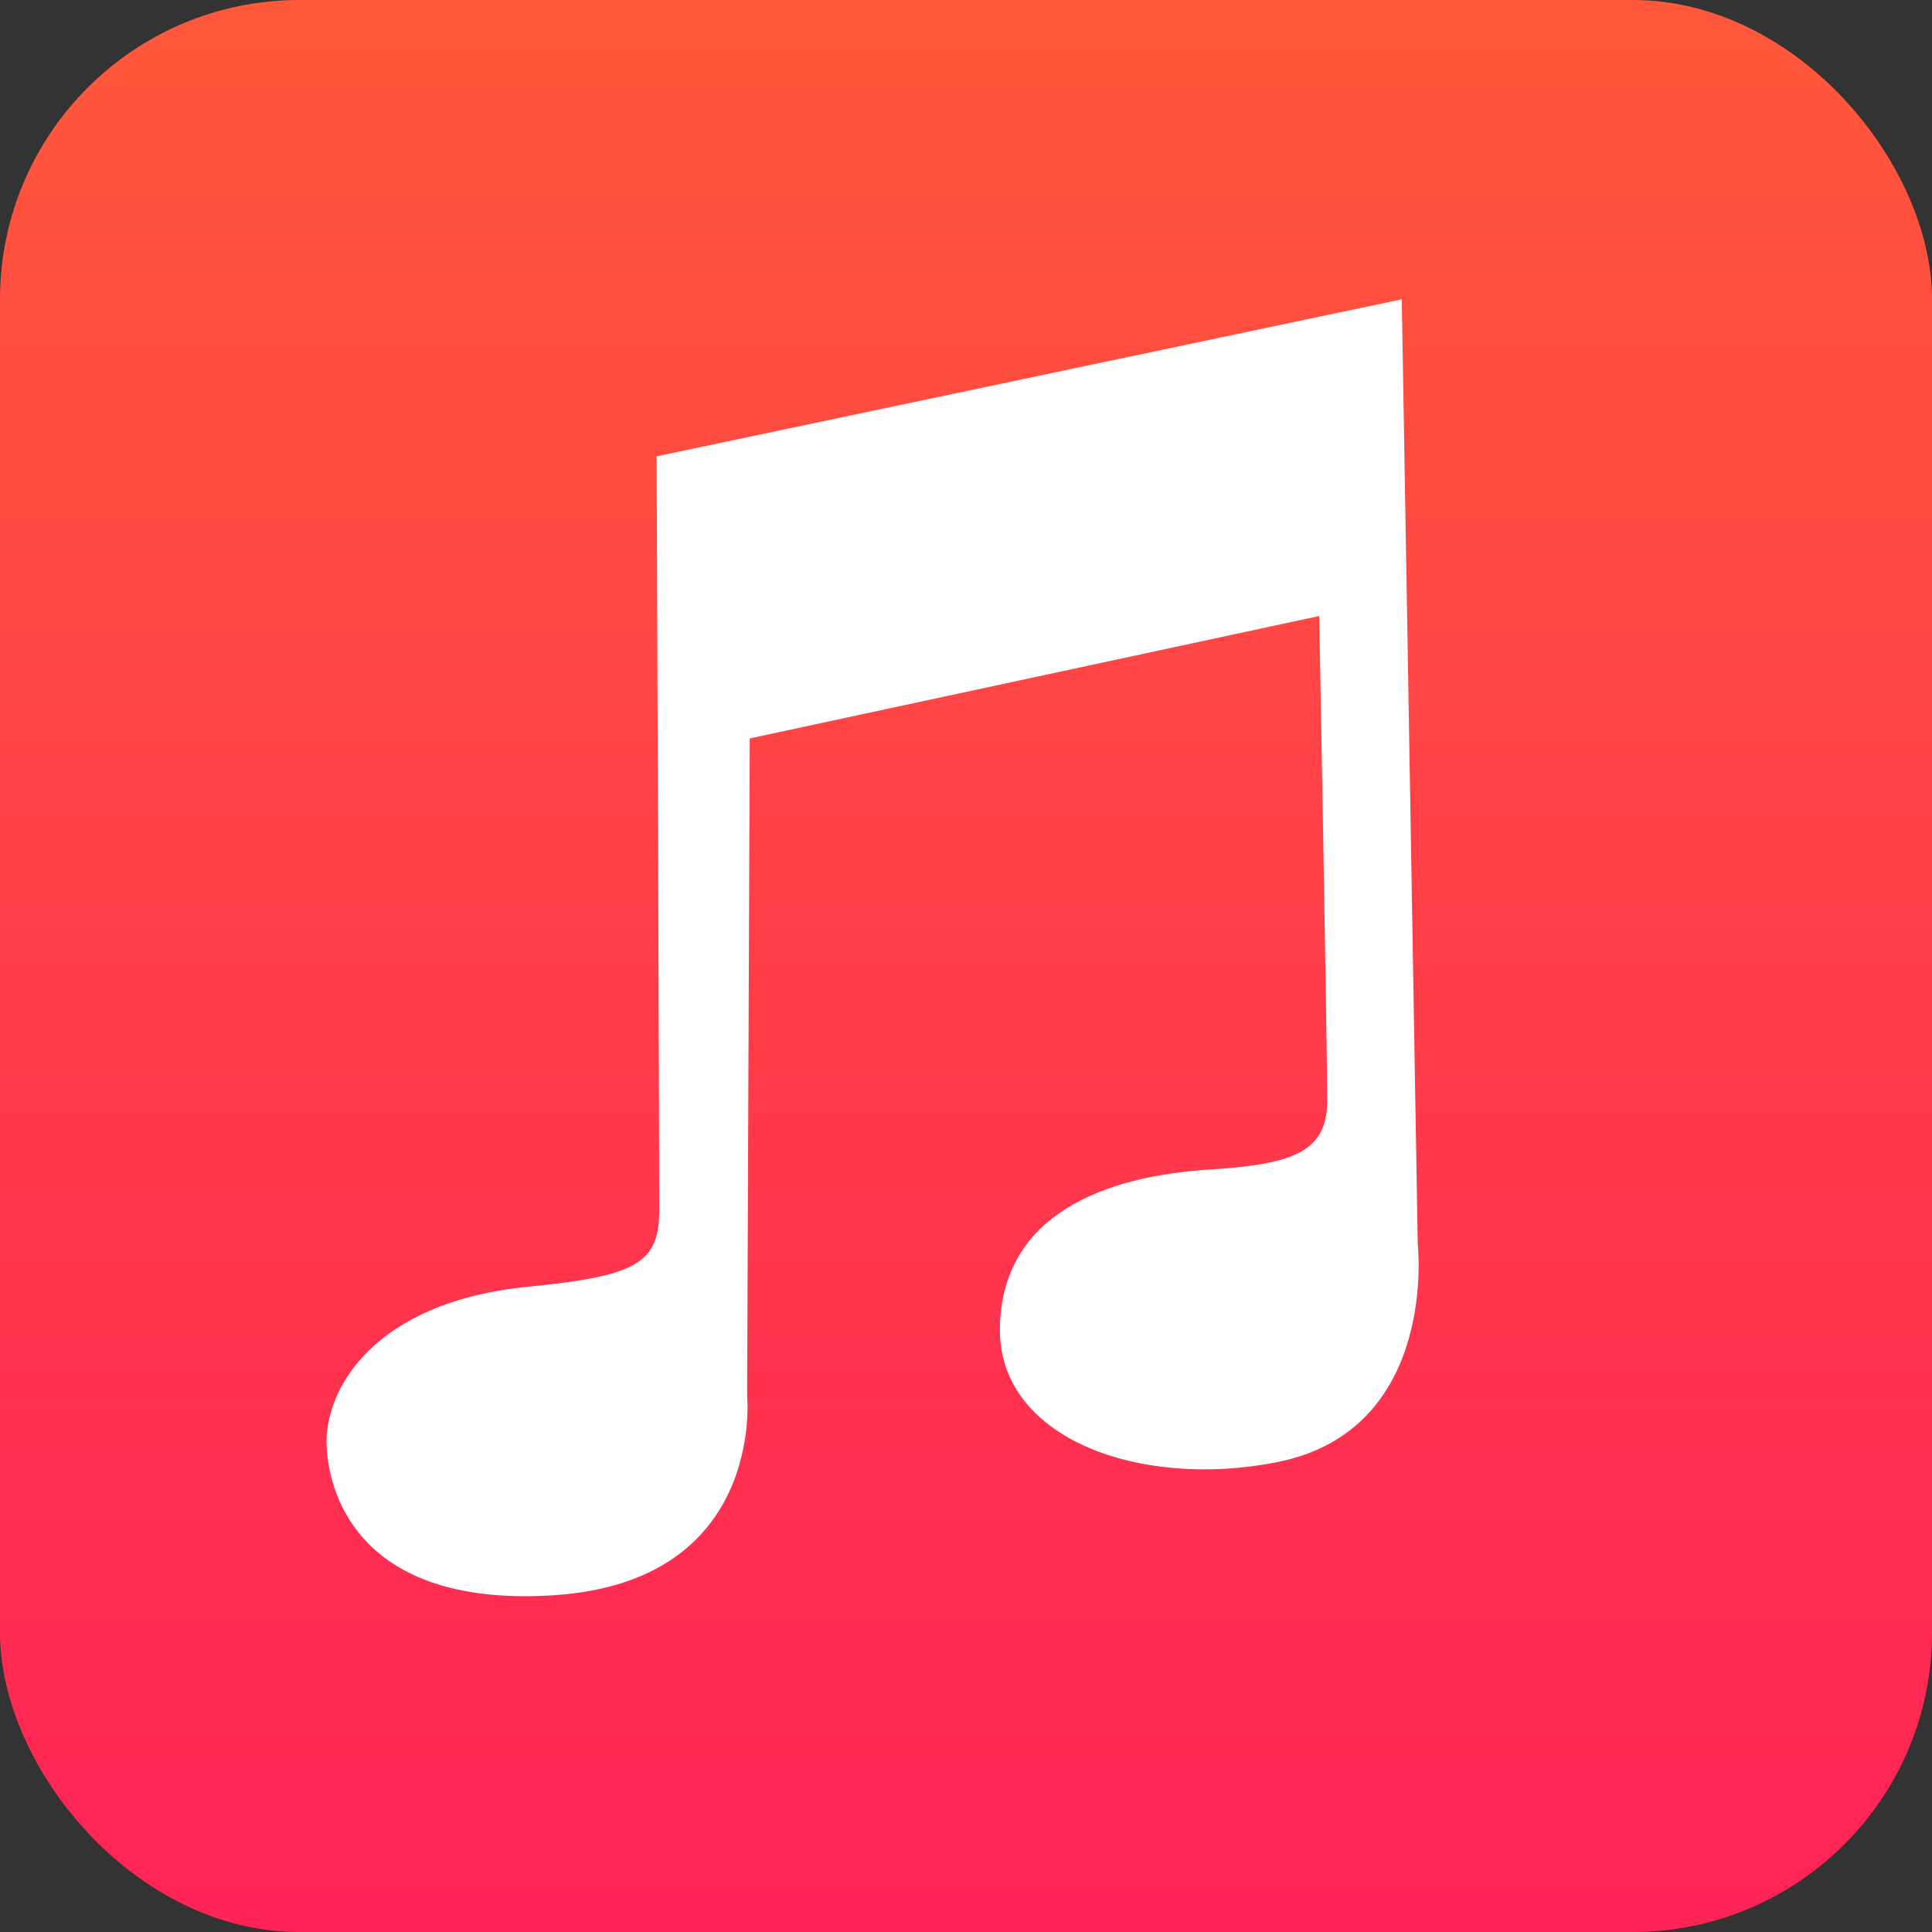
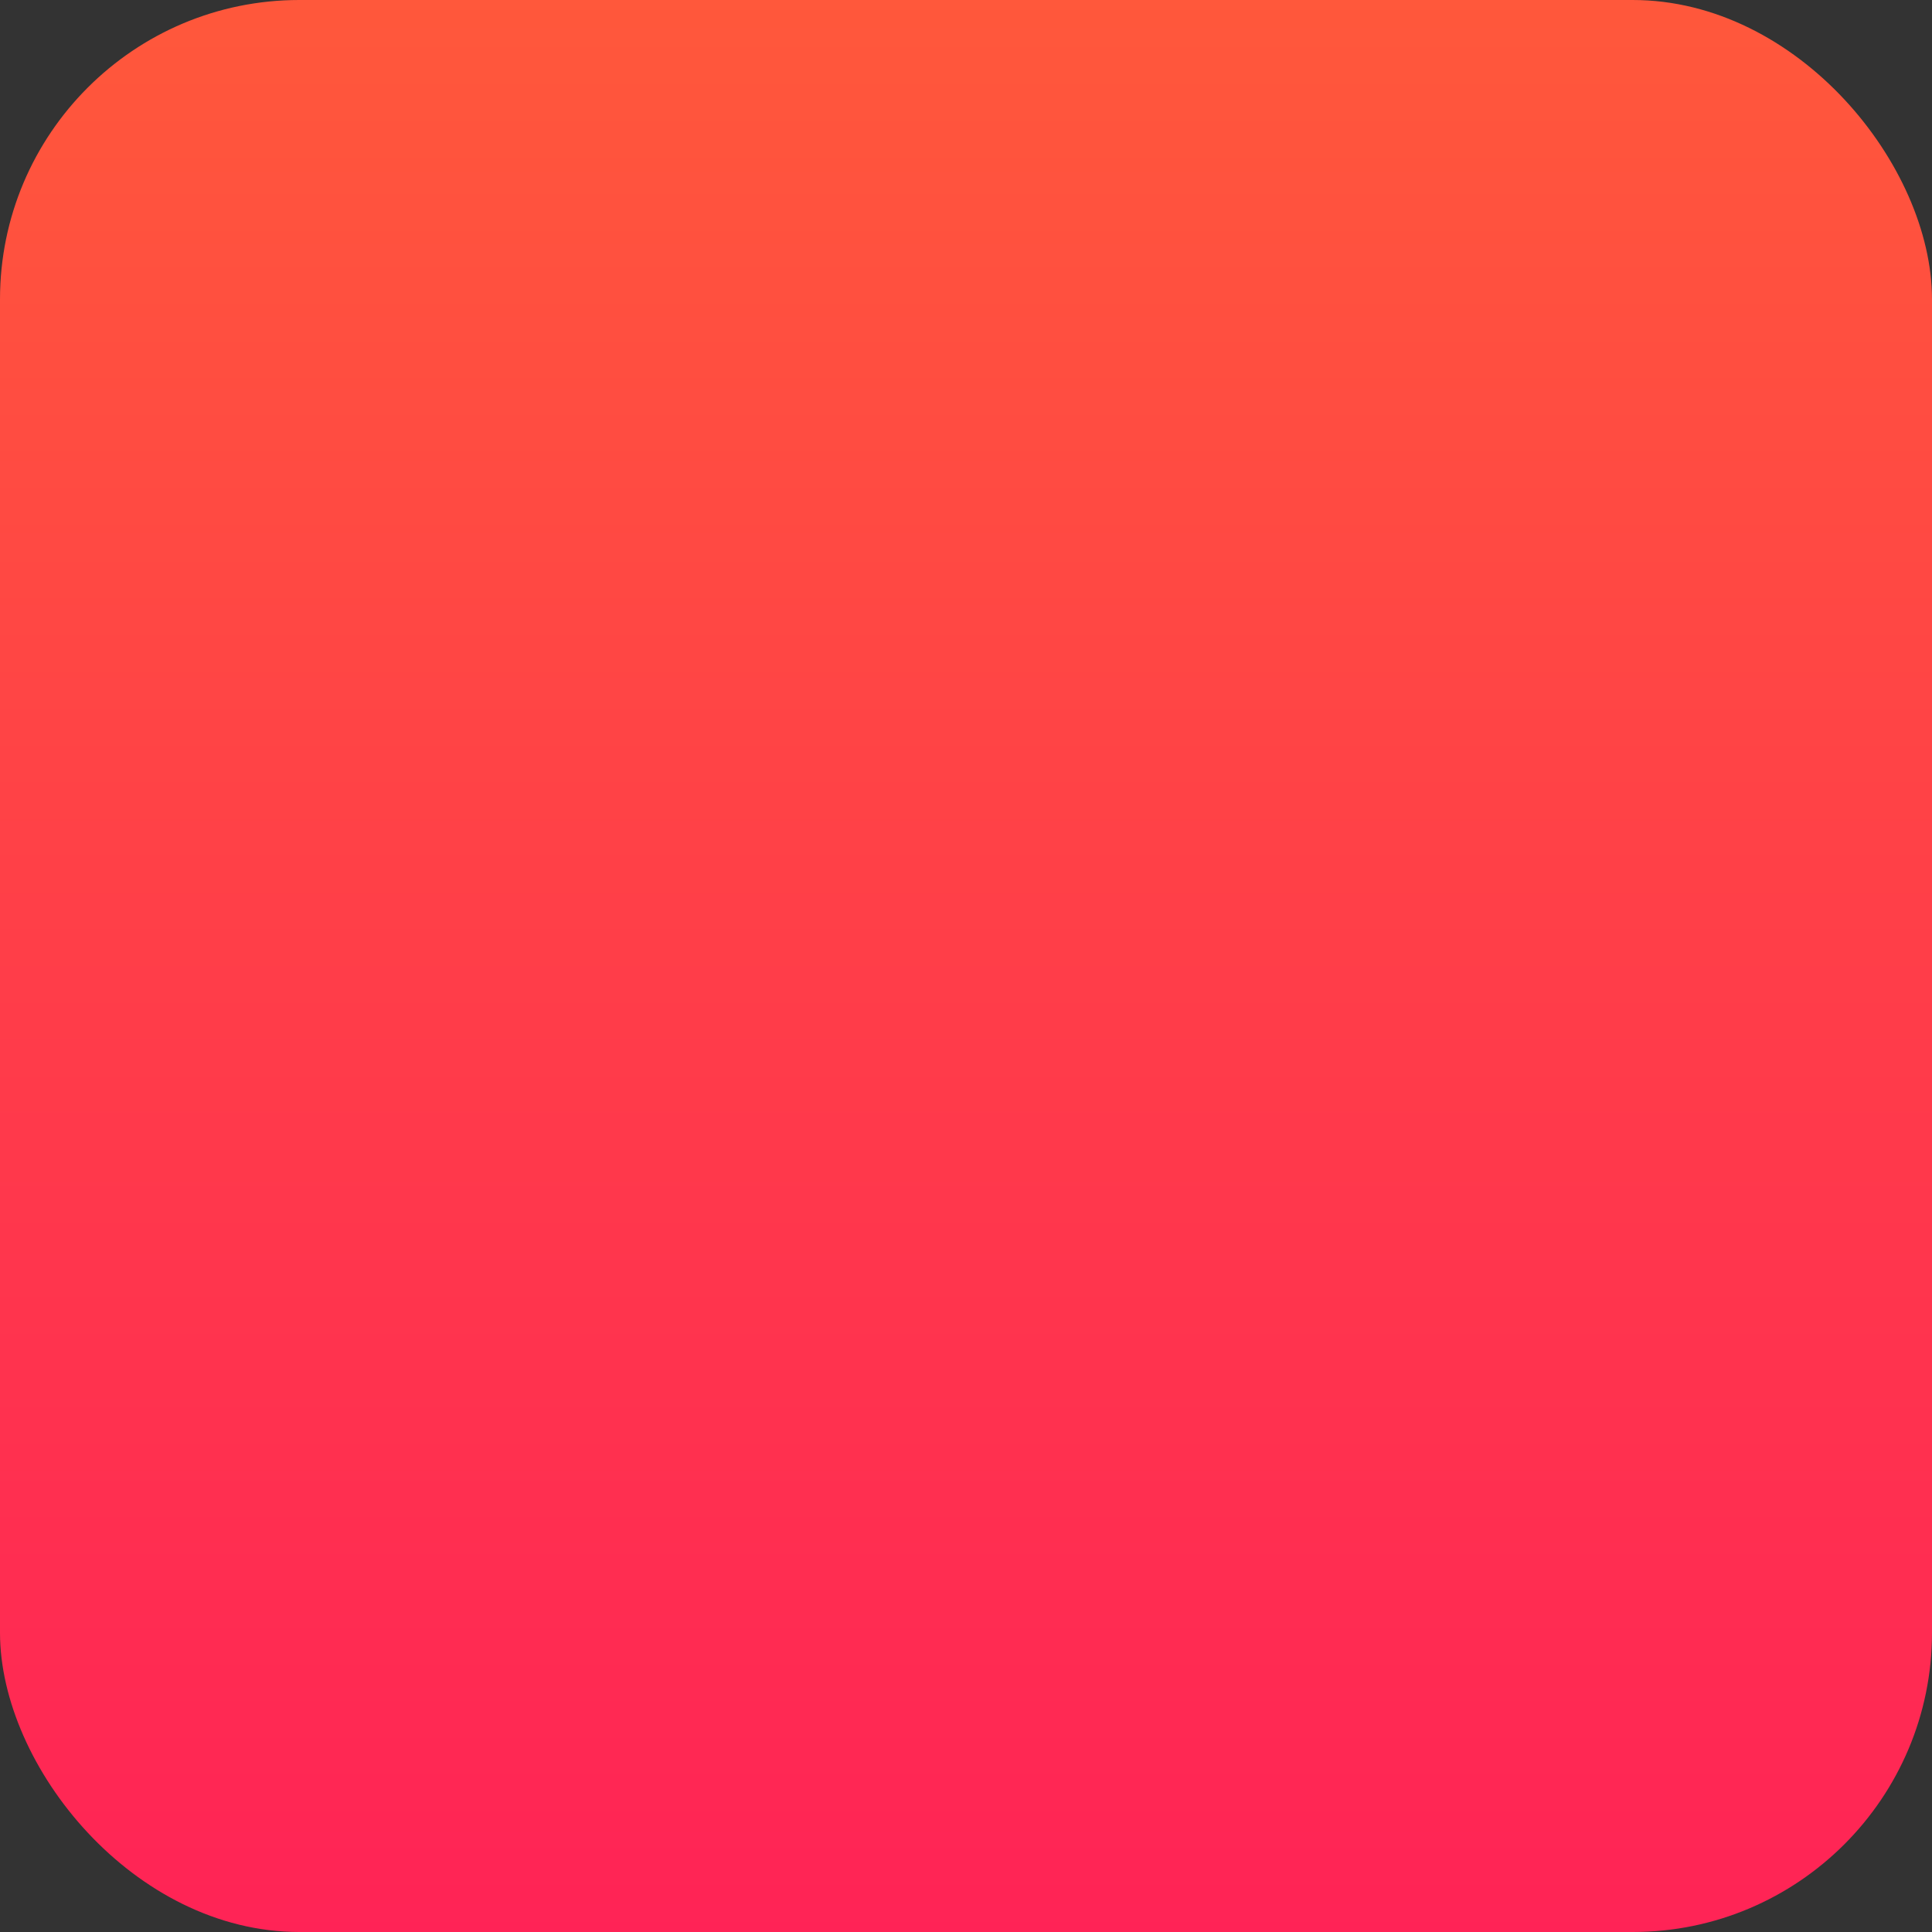
<svg xmlns="http://www.w3.org/2000/svg" xmlns:ns1="http://www.bohemiancoding.com/sketch/ns" width="71px" height="71px" viewBox="0 0 71 71" version="1.1">
  <rect x="0" y="0" width="71" height="71" fill="#333333" stroke="none" />
  <title>icon-itunes</title>
  <desc>Created with Sketch.</desc>
  <defs>
    <linearGradient x1="50%" y1="0%" x2="50%" y2="100%" id="linearGradient-1">
      <stop stop-color="#FF583B" offset="0%" />
      <stop stop-color="#FF2356" offset="100%" />
    </linearGradient>
  </defs>
  <g id="Page-1" stroke="none" stroke-width="1" fill="none" fill-rule="evenodd" ns1:type="MSPage">
    <g id="ways-to-watch" ns1:type="MSArtboardGroup" transform="translate(-1235, -1848)">
      <g id="icon-itunes" ns1:type="MSLayerGroup" transform="translate(1235, 1848)">
        <rect id="Rectangle-820" fill="url(#linearGradient-1)" ns1:type="MSShapeGroup" x="0" y="0" width="71" height="71" rx="11" />
-         <path d="M51.514,11 L52.101,45.717 C52.101,45.717 52.882,52.564 46.917,53.737 C41.868,54.73 36.648,52.857 36.746,48.75 C36.844,44.642 40.567,43.223 44.472,42.979 C47.601,42.783 48.775,42.295 48.775,40.436 C48.775,38.579 48.481,22.638 48.481,22.638 L27.553,27.136 L27.456,51.292 C27.456,51.292 28.14,58.138 20.316,58.626 C13.473,59.054 12.102,55.204 12.004,53.151 C11.906,51.097 13.69,47.844 19.436,47.283 C23.446,46.891 24.229,46.401 24.229,44.446 C24.229,42.49 24.13,16.77 24.13,16.77 L51.514,11 Z" id="Fill-320" fill="#FFFFFF" ns1:type="MSShapeGroup" />
      </g>
    </g>
  </g>
</svg>